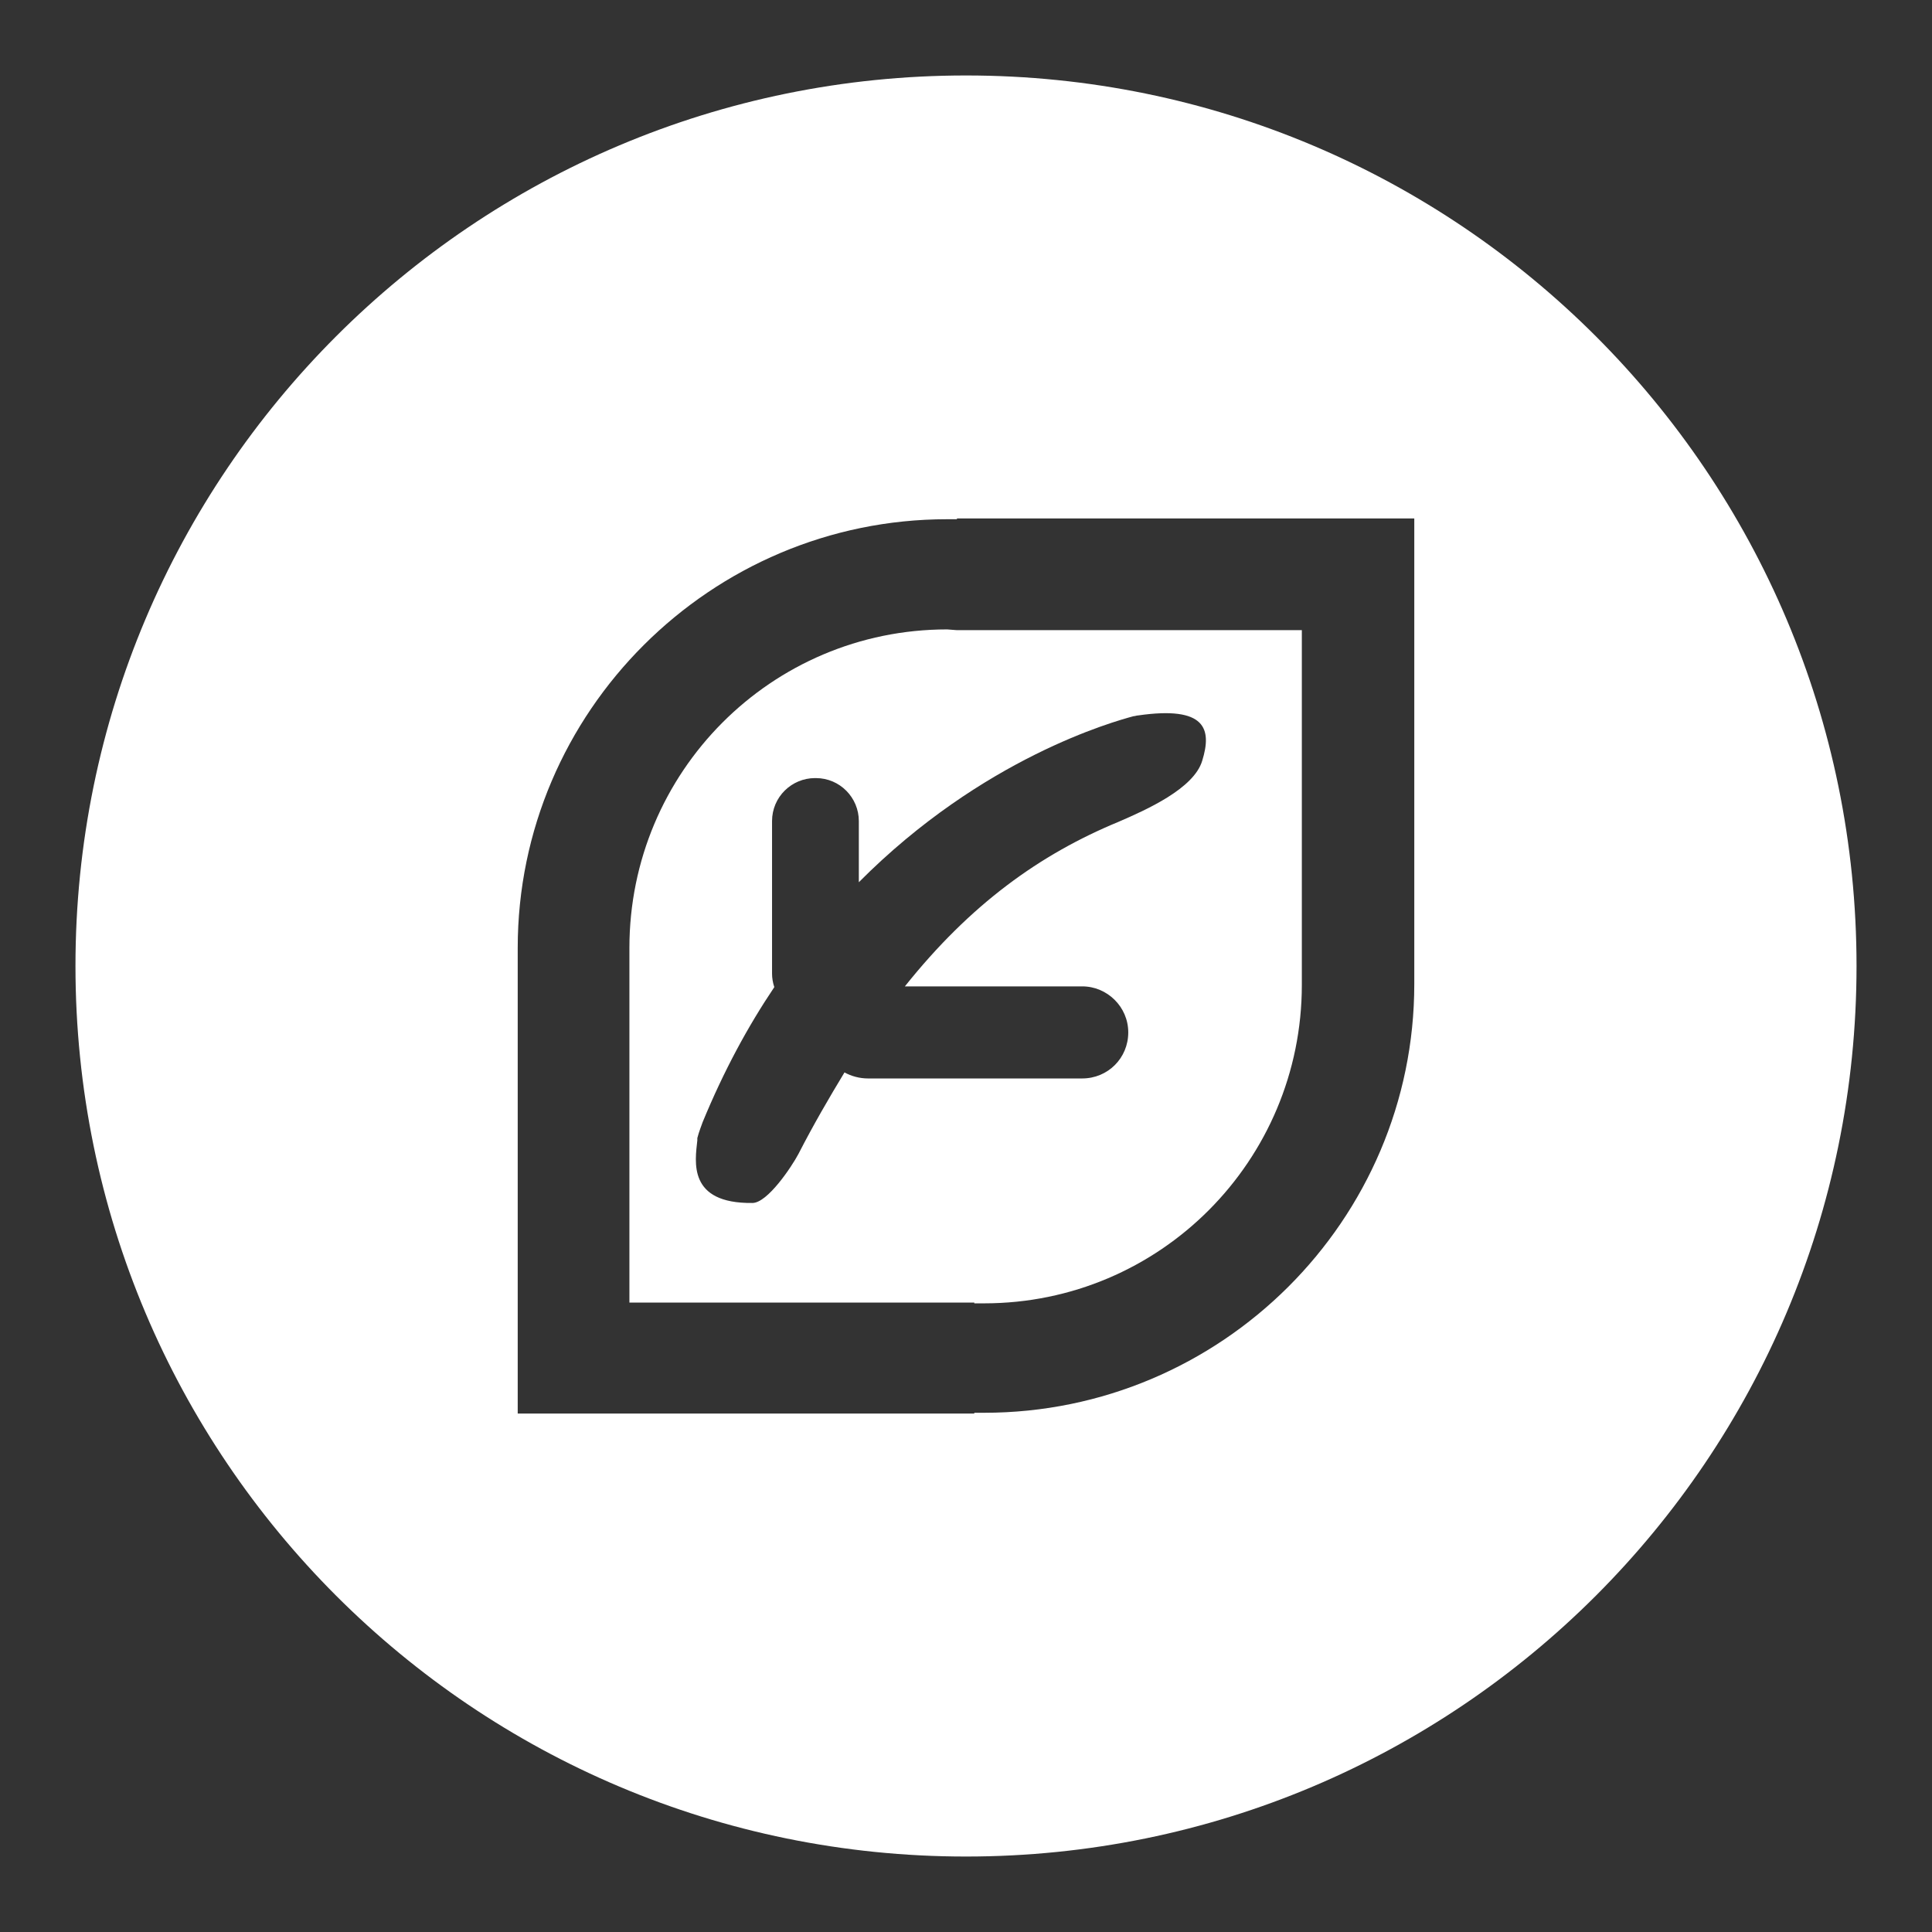
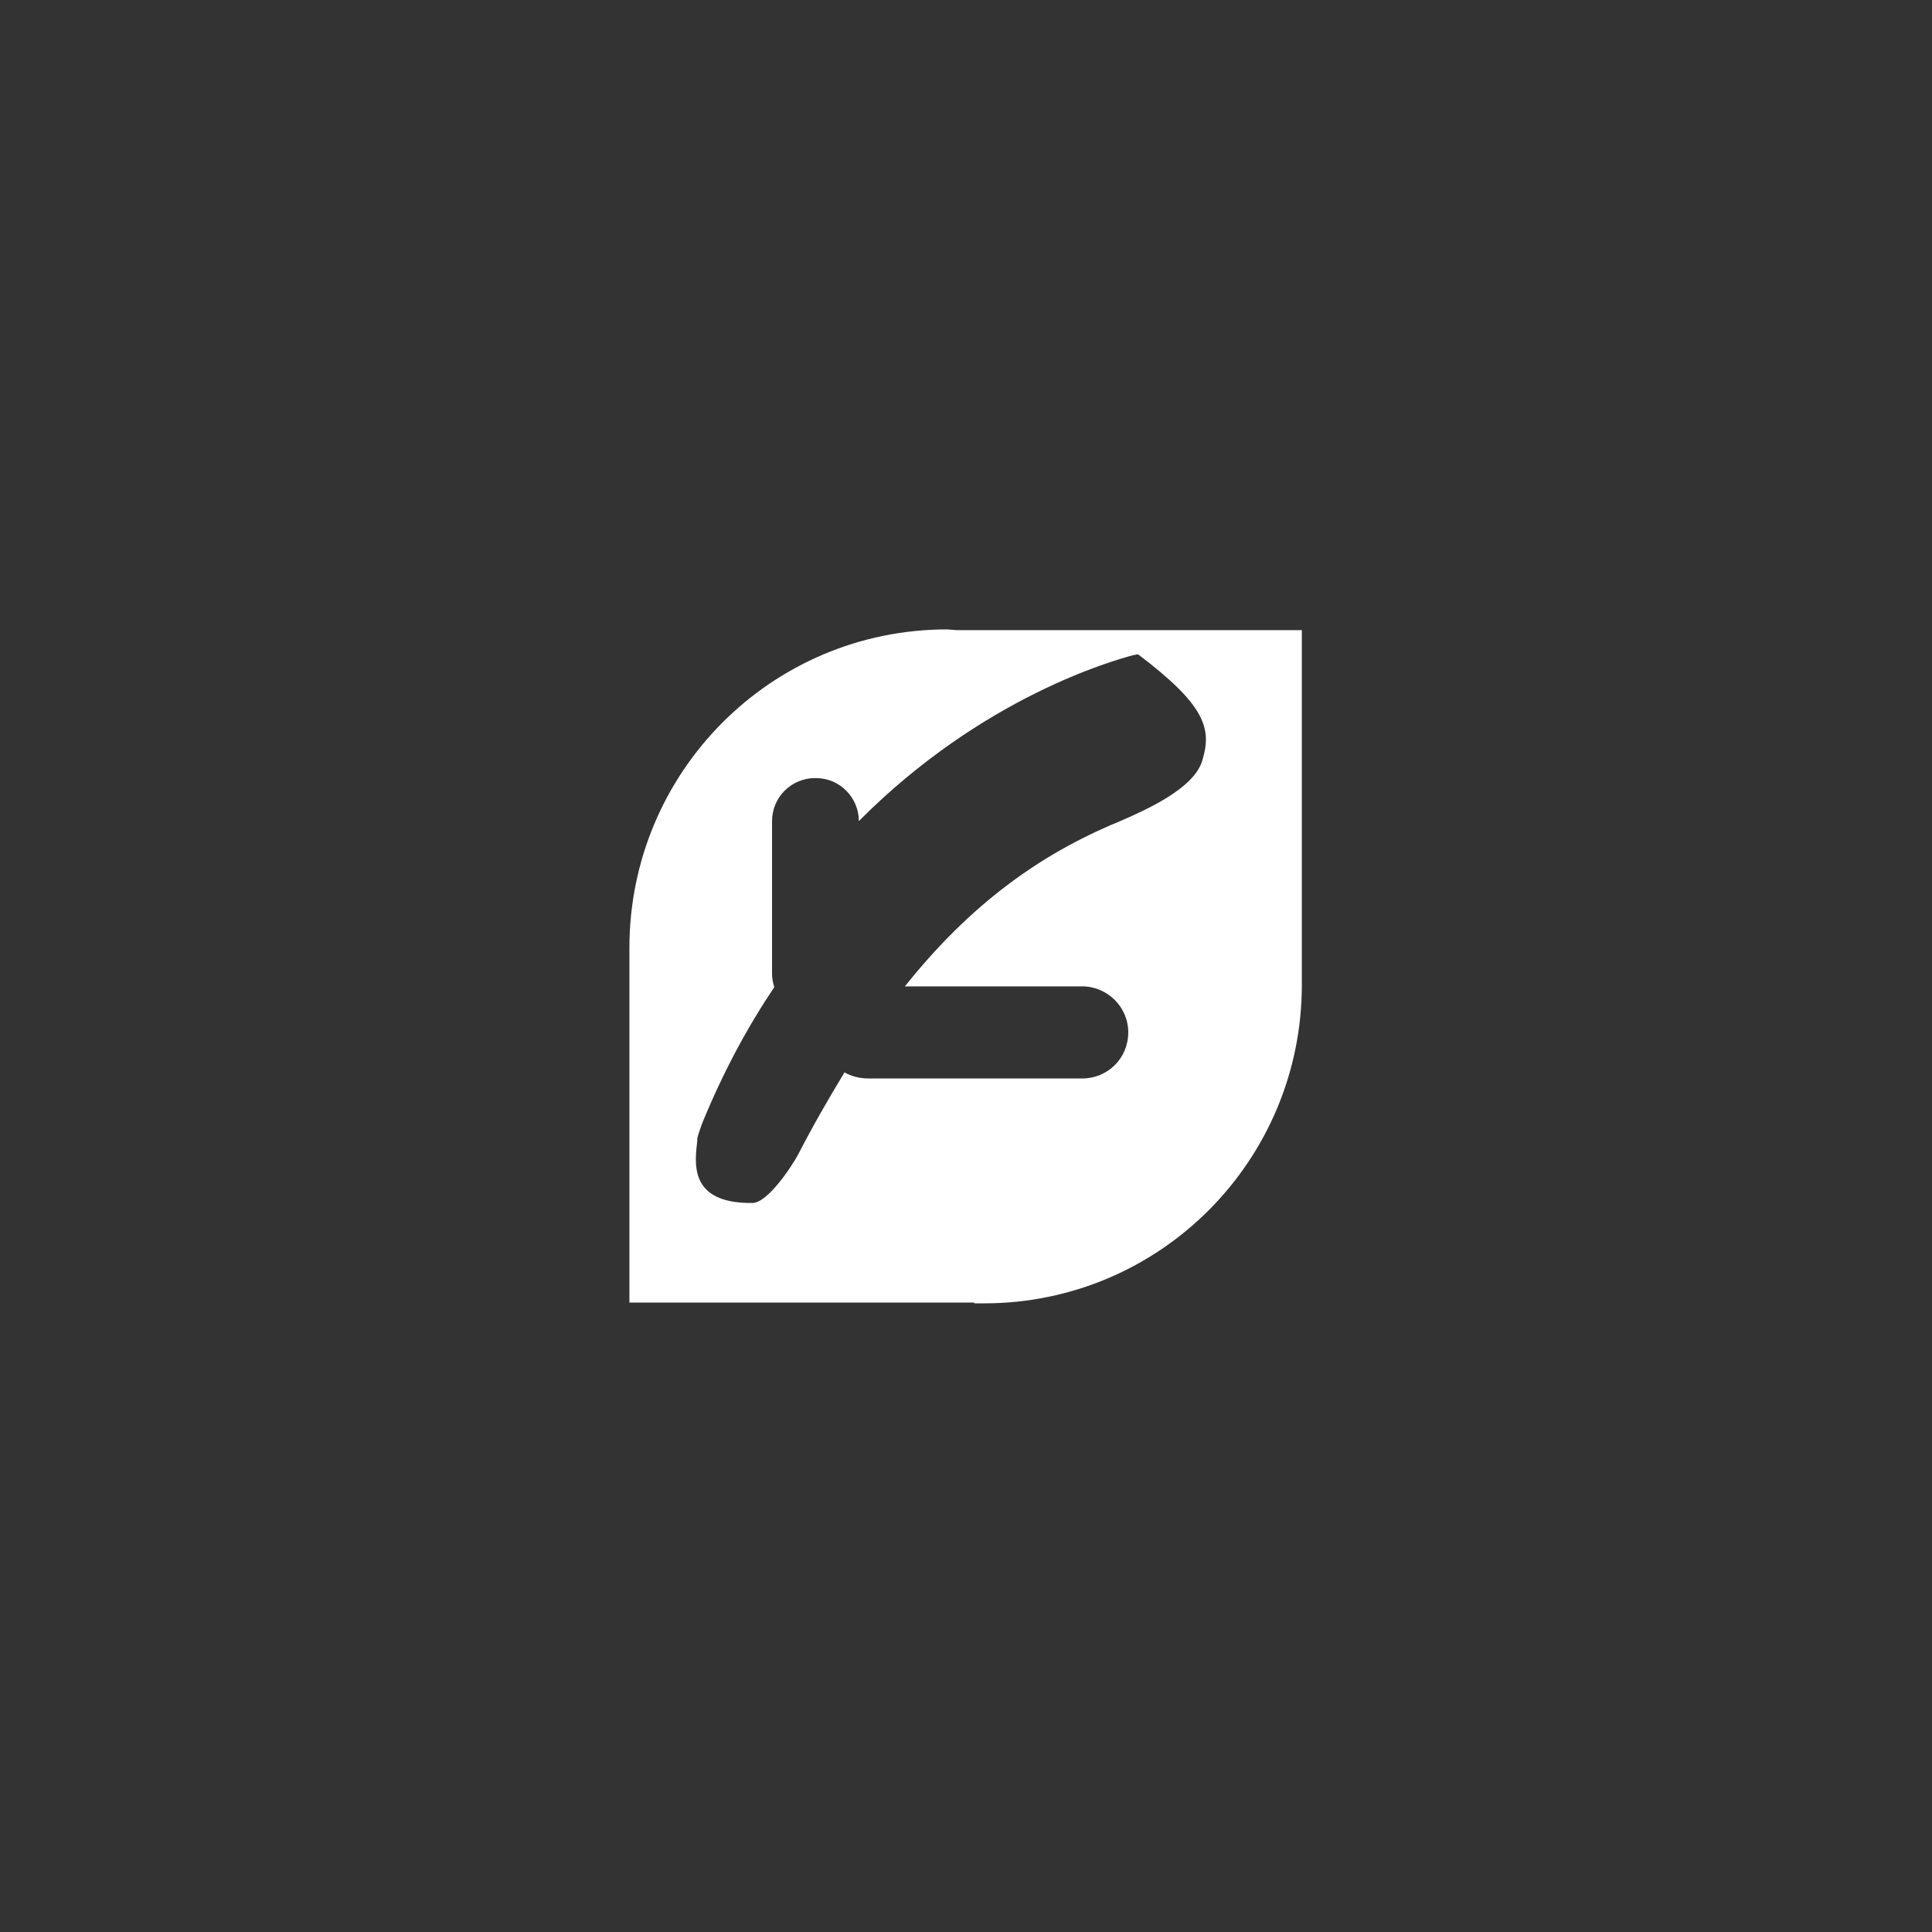
<svg xmlns="http://www.w3.org/2000/svg" version="1.1" x="0px" y="0px" viewBox="0 0 256 256" enable-background="new 0 0 256 256" xml:space="preserve">
  <rect x="0" y="0" width="256" height="256" fill="#333333" stroke="none" />
  <g>
    <g>
-       <path fill="#ffffff" d="M126.8,83.5L126.8,83.5l-1.3-0.1c-23.3,0-42.1,18.9-42.1,42.2v1.3l0,0v45.7h45.7v0.1h1.3c23.3,0,42.1-18.9,42.1-42.2v-1.3l0,0V83.5H126.8z M159.3,100.8c-1.1,3.7-7.4,6.5-11.1,8.1c-10.4,4.3-19.6,10.9-28.3,21.8h23.5c3.3,0,6.1,2.7,6.1,6.1s-2.7,6.1-6.1,6.1H115c-1.1,0-2.2-0.3-3.1-0.8c-2,3.3-4.1,6.9-6.1,10.8c-0.9,1.7-4.1,6.5-6.1,6.5c-8.6,0.1-7.6-5.5-7.3-8.3c0-0.1,0-0.2,0-0.3c0.2-0.8,0.6-1.8,0.7-2.1c2.8-6.8,6-12.7,9.5-17.9c-0.2-0.6-0.3-1.2-0.3-1.8v-20.2c0-3.2,2.6-5.7,5.7-5.7h0.1c3.2,0,5.7,2.6,5.7,5.7v8.1c16.4-16.5,33.8-21.3,36.4-22c0.2,0,0.4-0.1,0.6-0.1C159.8,93.5,160.6,96.6,159.3,100.8z" />
-       <path fill="#ffffff" d="M128,10C62.8,10,10,62.8,10,128c0,65.2,52.8,118,118,118c65.2,0,118-52.8,118-118C246,62.8,193.2,10,128,10z M187.4,129.1L187.4,129.1v1.3c0,31.3-25.6,56.8-57,56.8h-1.3v0.1H68.6V128l0,0v-2.4c0-31.3,25.6-56.8,56.9-56.8h1.3v-0.1h60.6L187.4,129.1L187.4,129.1z" />
+       <path fill="#ffffff" d="M126.8,83.5L126.8,83.5l-1.3-0.1c-23.3,0-42.1,18.9-42.1,42.2v1.3l0,0v45.7h45.7v0.1h1.3c23.3,0,42.1-18.9,42.1-42.2v-1.3l0,0V83.5H126.8z M159.3,100.8c-1.1,3.7-7.4,6.5-11.1,8.1c-10.4,4.3-19.6,10.9-28.3,21.8h23.5c3.3,0,6.1,2.7,6.1,6.1s-2.7,6.1-6.1,6.1H115c-1.1,0-2.2-0.3-3.1-0.8c-2,3.3-4.1,6.9-6.1,10.8c-0.9,1.7-4.1,6.5-6.1,6.5c-8.6,0.1-7.6-5.5-7.3-8.3c0-0.1,0-0.2,0-0.3c0.2-0.8,0.6-1.8,0.7-2.1c2.8-6.8,6-12.7,9.5-17.9c-0.2-0.6-0.3-1.2-0.3-1.8v-20.2c0-3.2,2.6-5.7,5.7-5.7h0.1c3.2,0,5.7,2.6,5.7,5.7c16.4-16.5,33.8-21.3,36.4-22c0.2,0,0.4-0.1,0.6-0.1C159.8,93.5,160.6,96.6,159.3,100.8z" />
    </g>
  </g>
</svg>